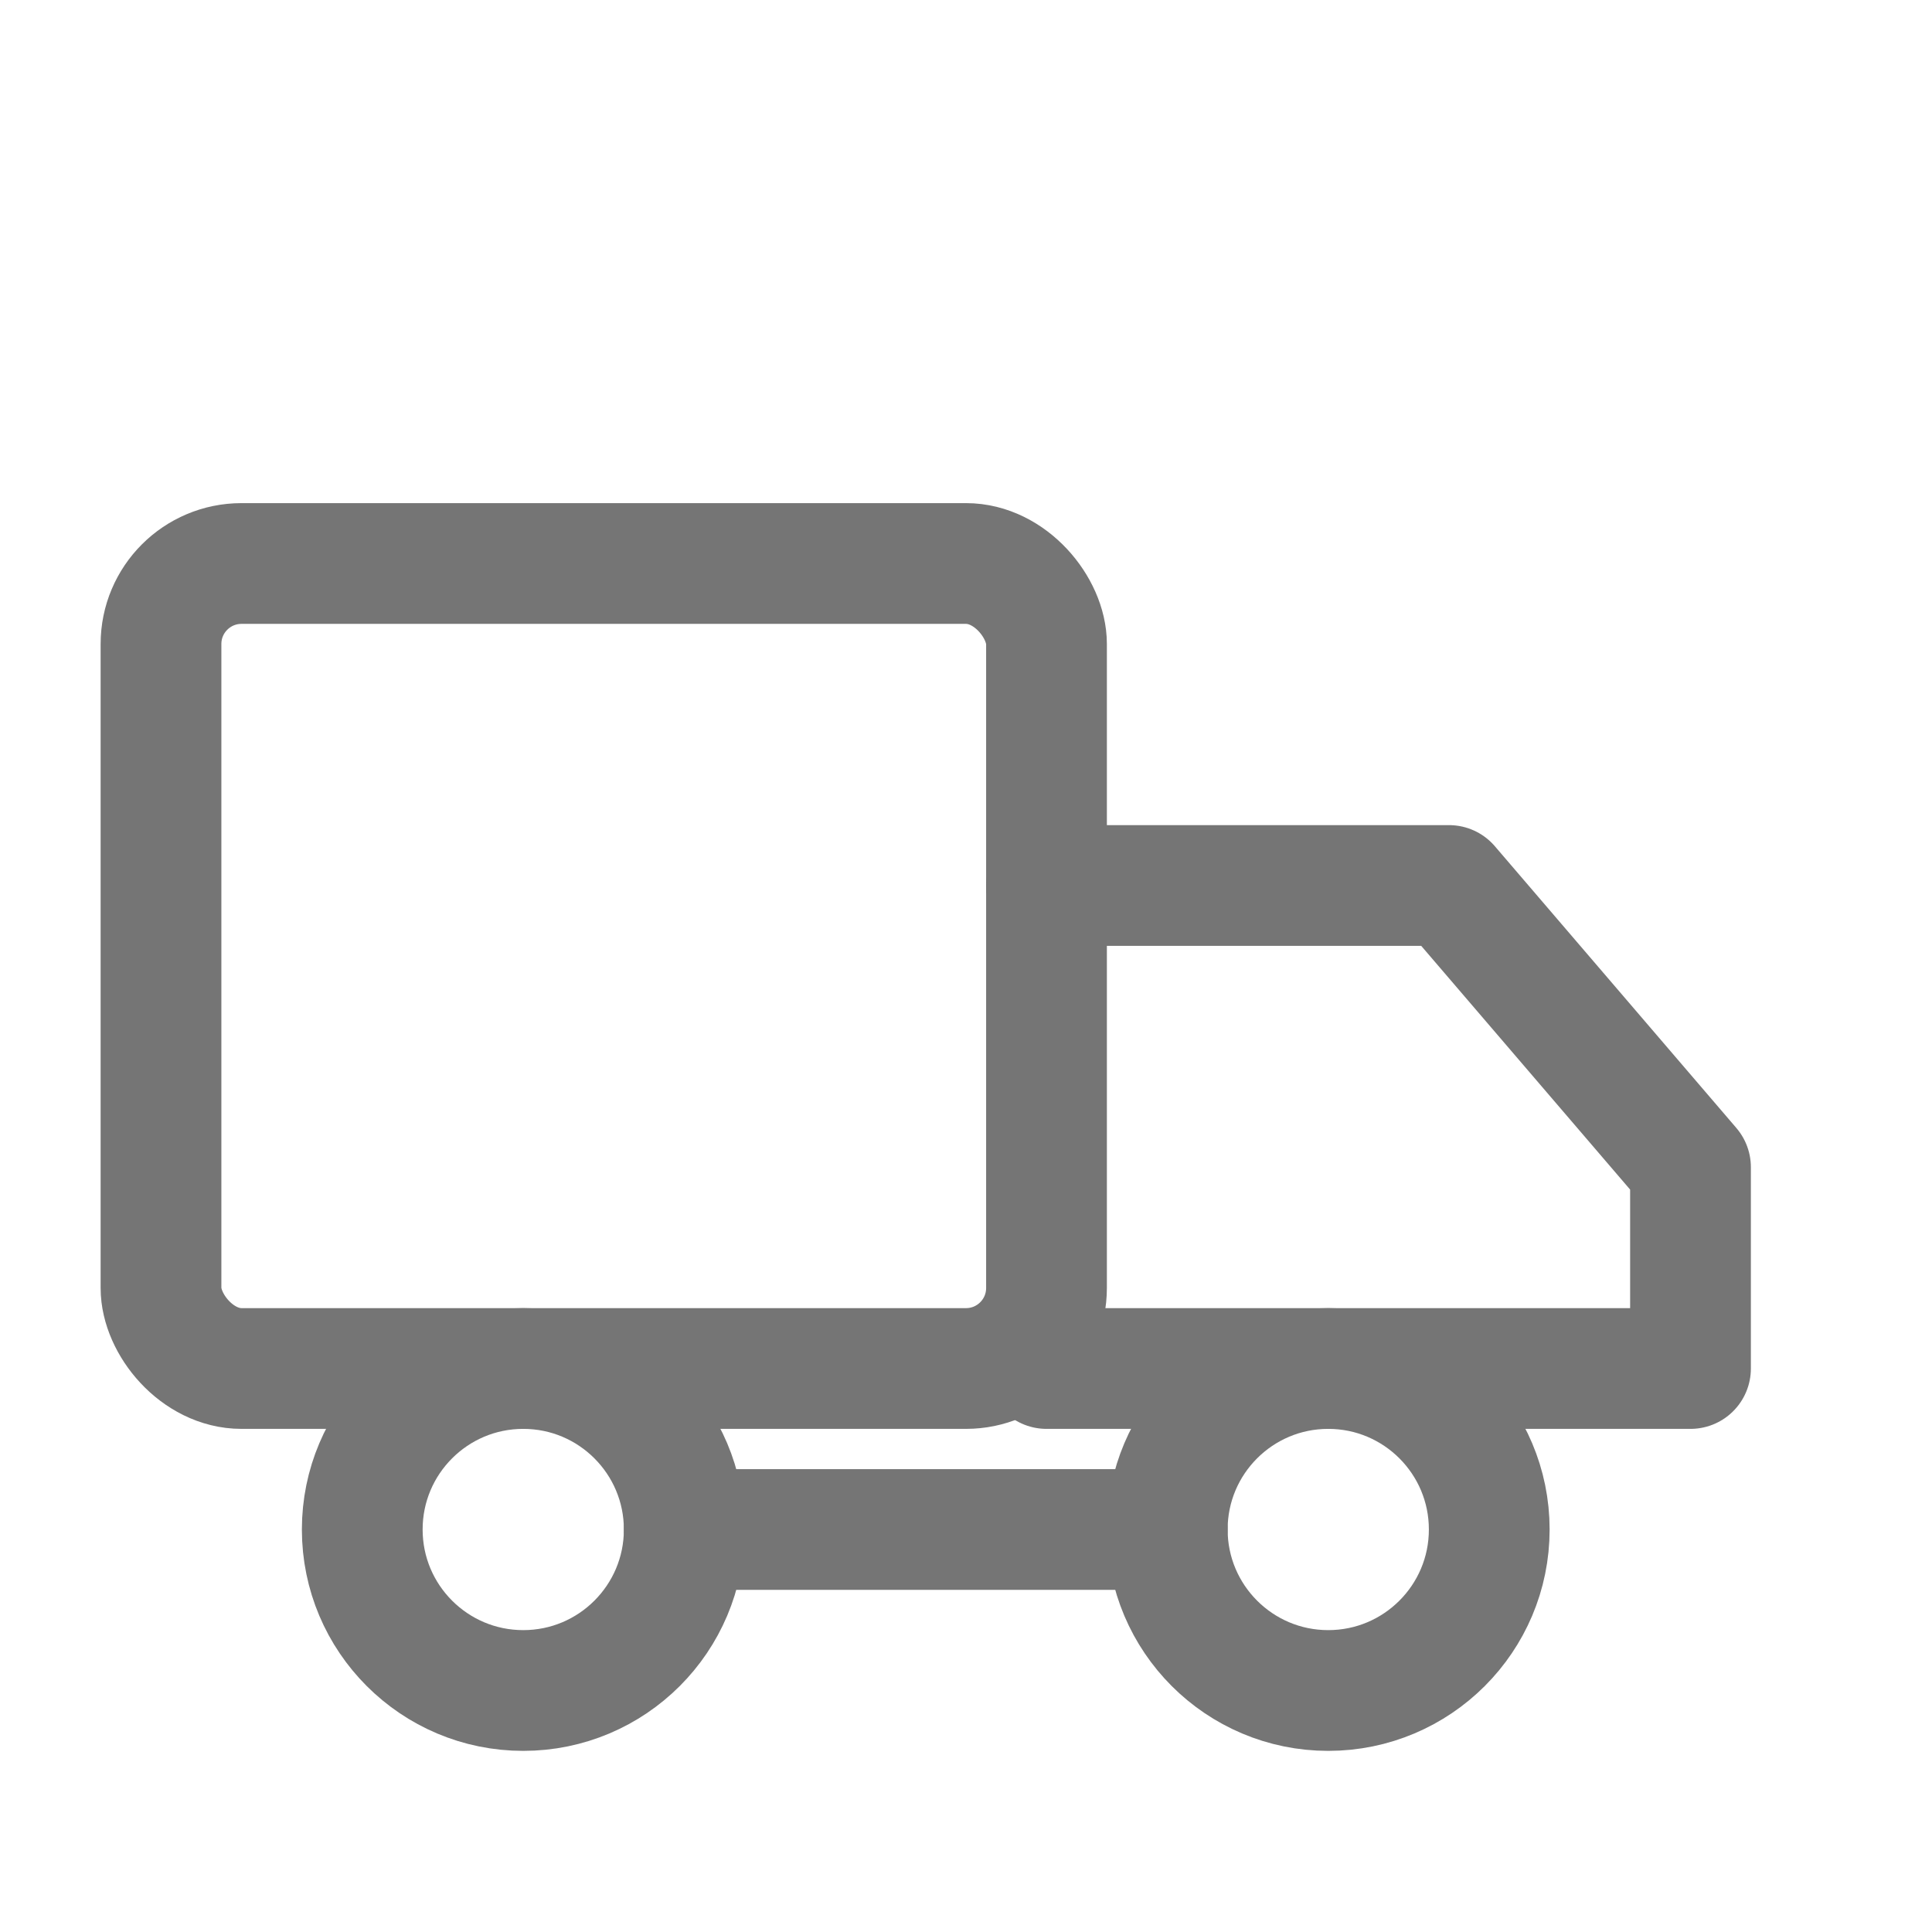
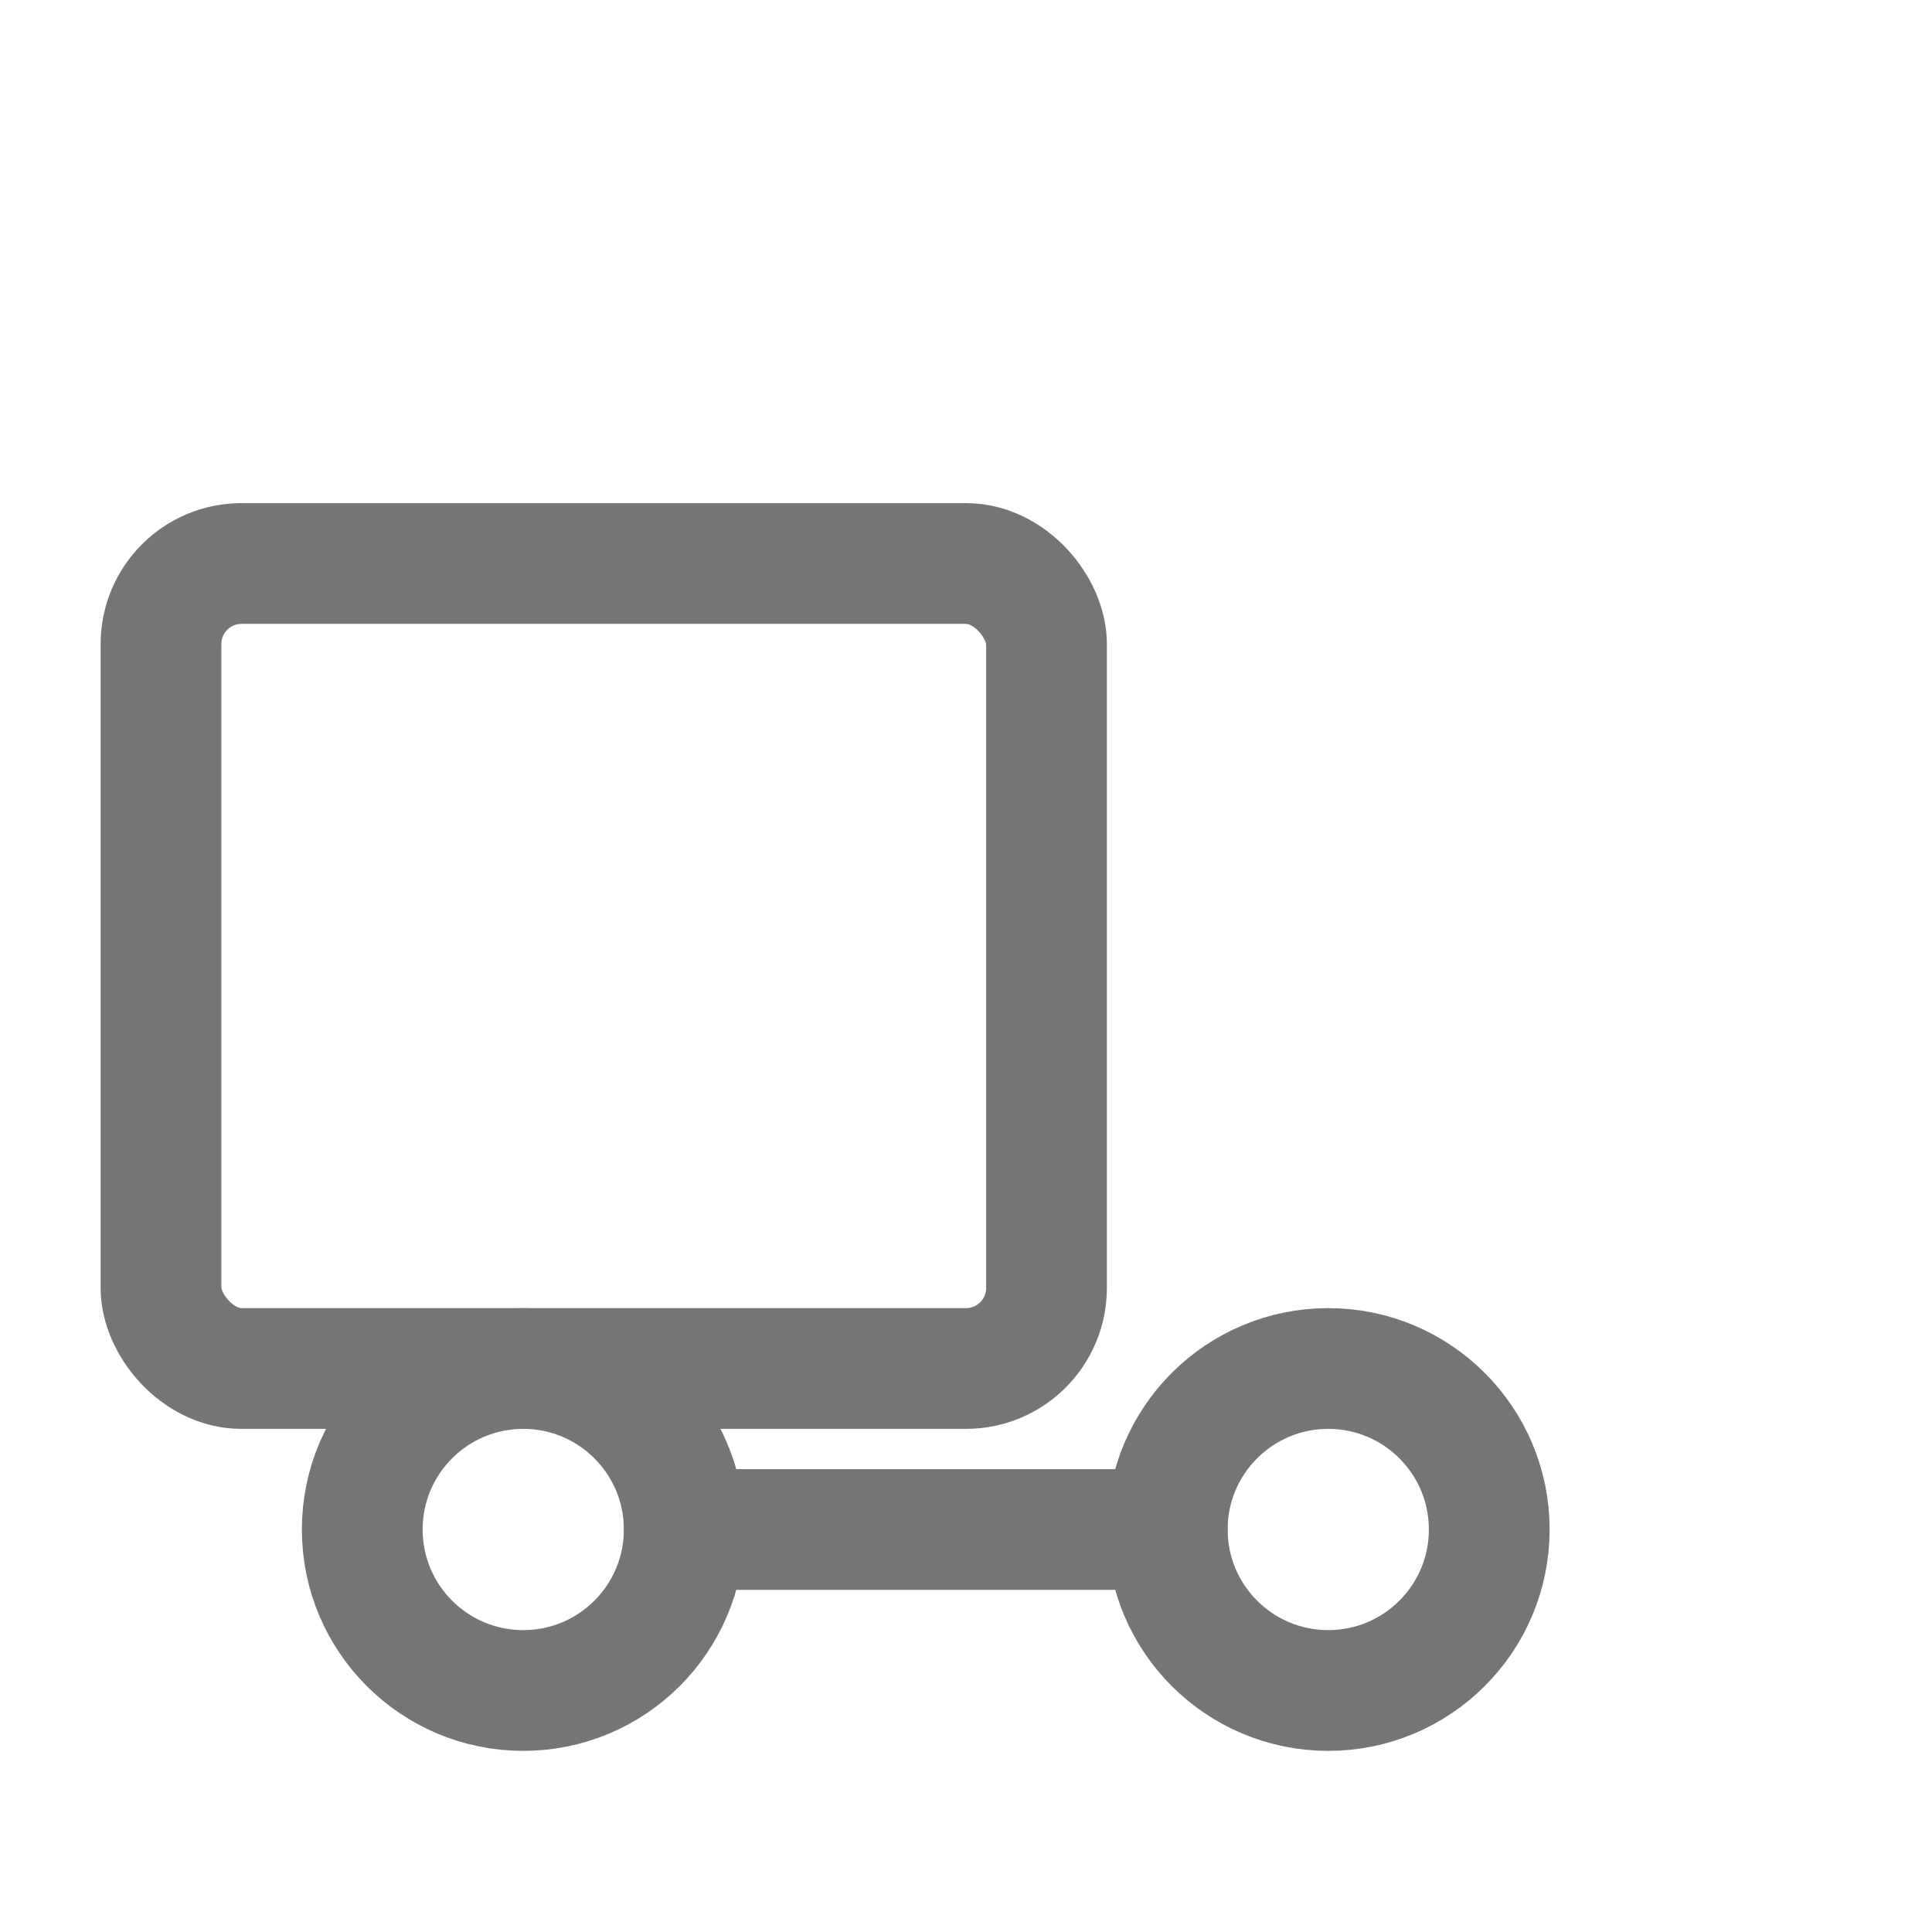
<svg xmlns="http://www.w3.org/2000/svg" width="24" height="24" viewBox="0 0 24 24" fill="none" stroke="#757575" stroke-width="1.5" stroke-linecap="round" stroke-linejoin="round">
  <rect x="2" y="7" width="11" height="10" rx="1" />
-   <path d="M13 11h5l3 3.5V17h-8" />
  <circle cx="6.5" cy="19" r="2" />
  <circle cx="16.5" cy="19" r="2" />
  <path d="M8.5 19h6" />
</svg>